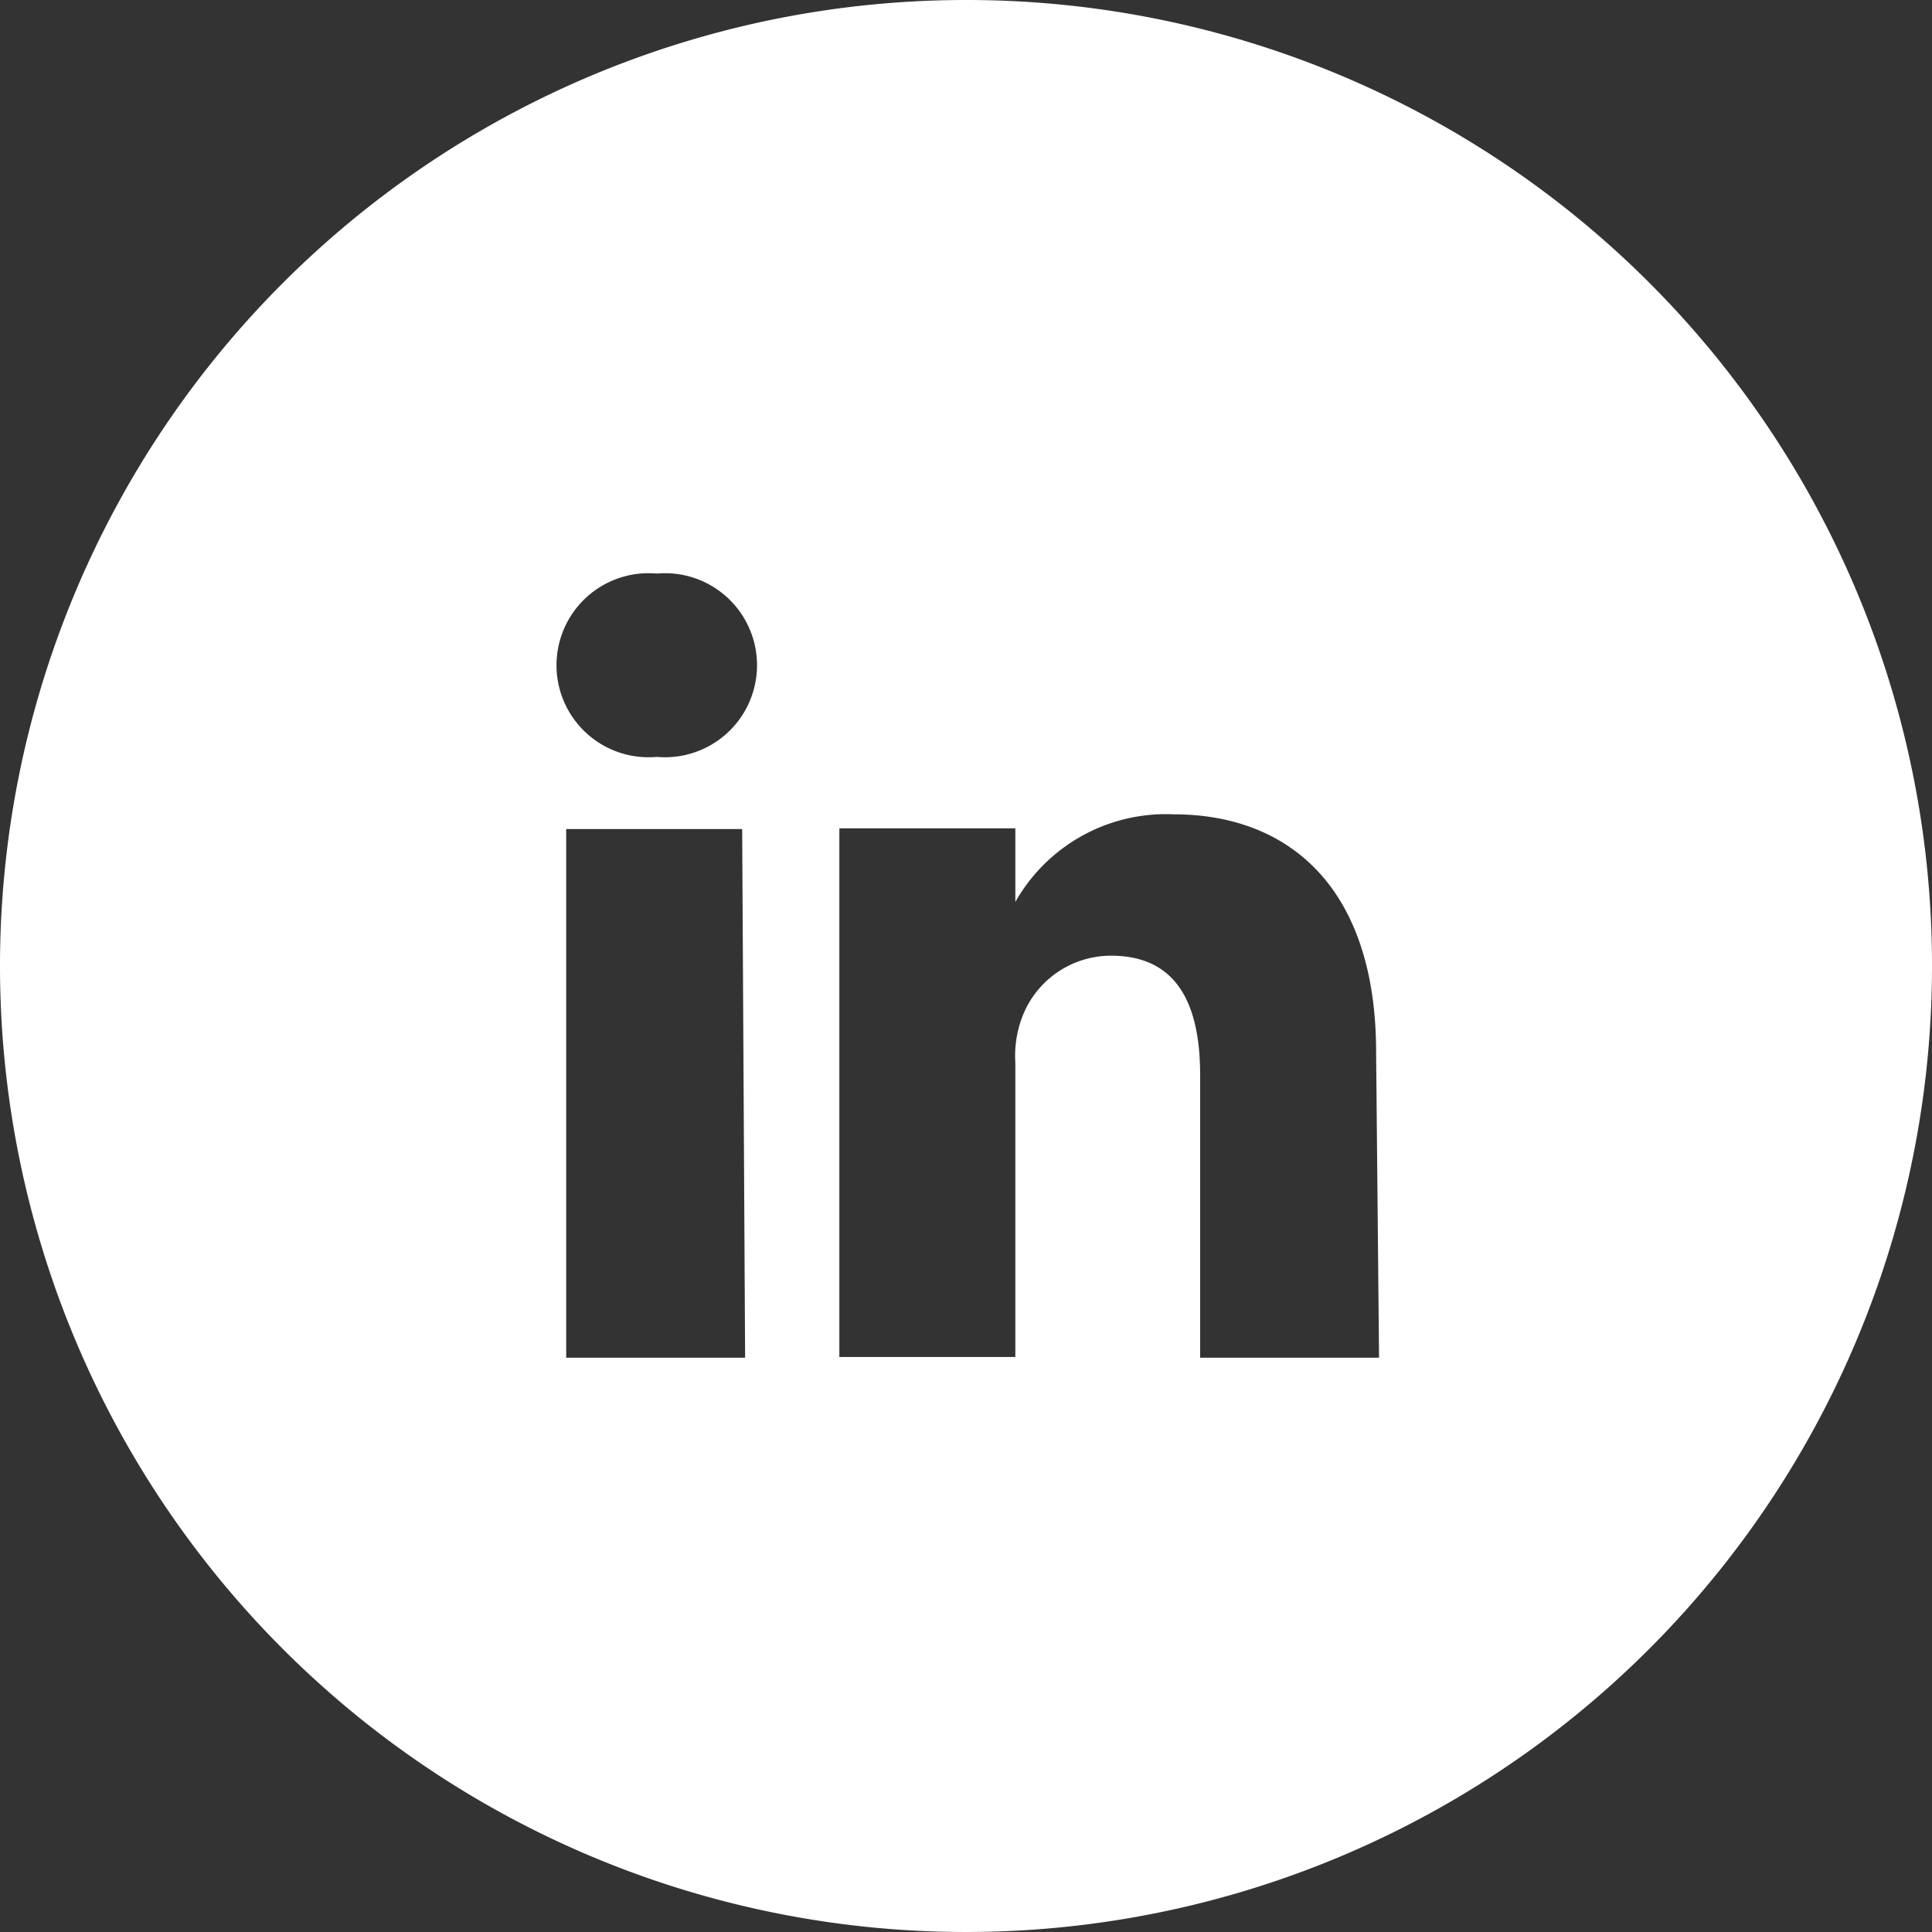
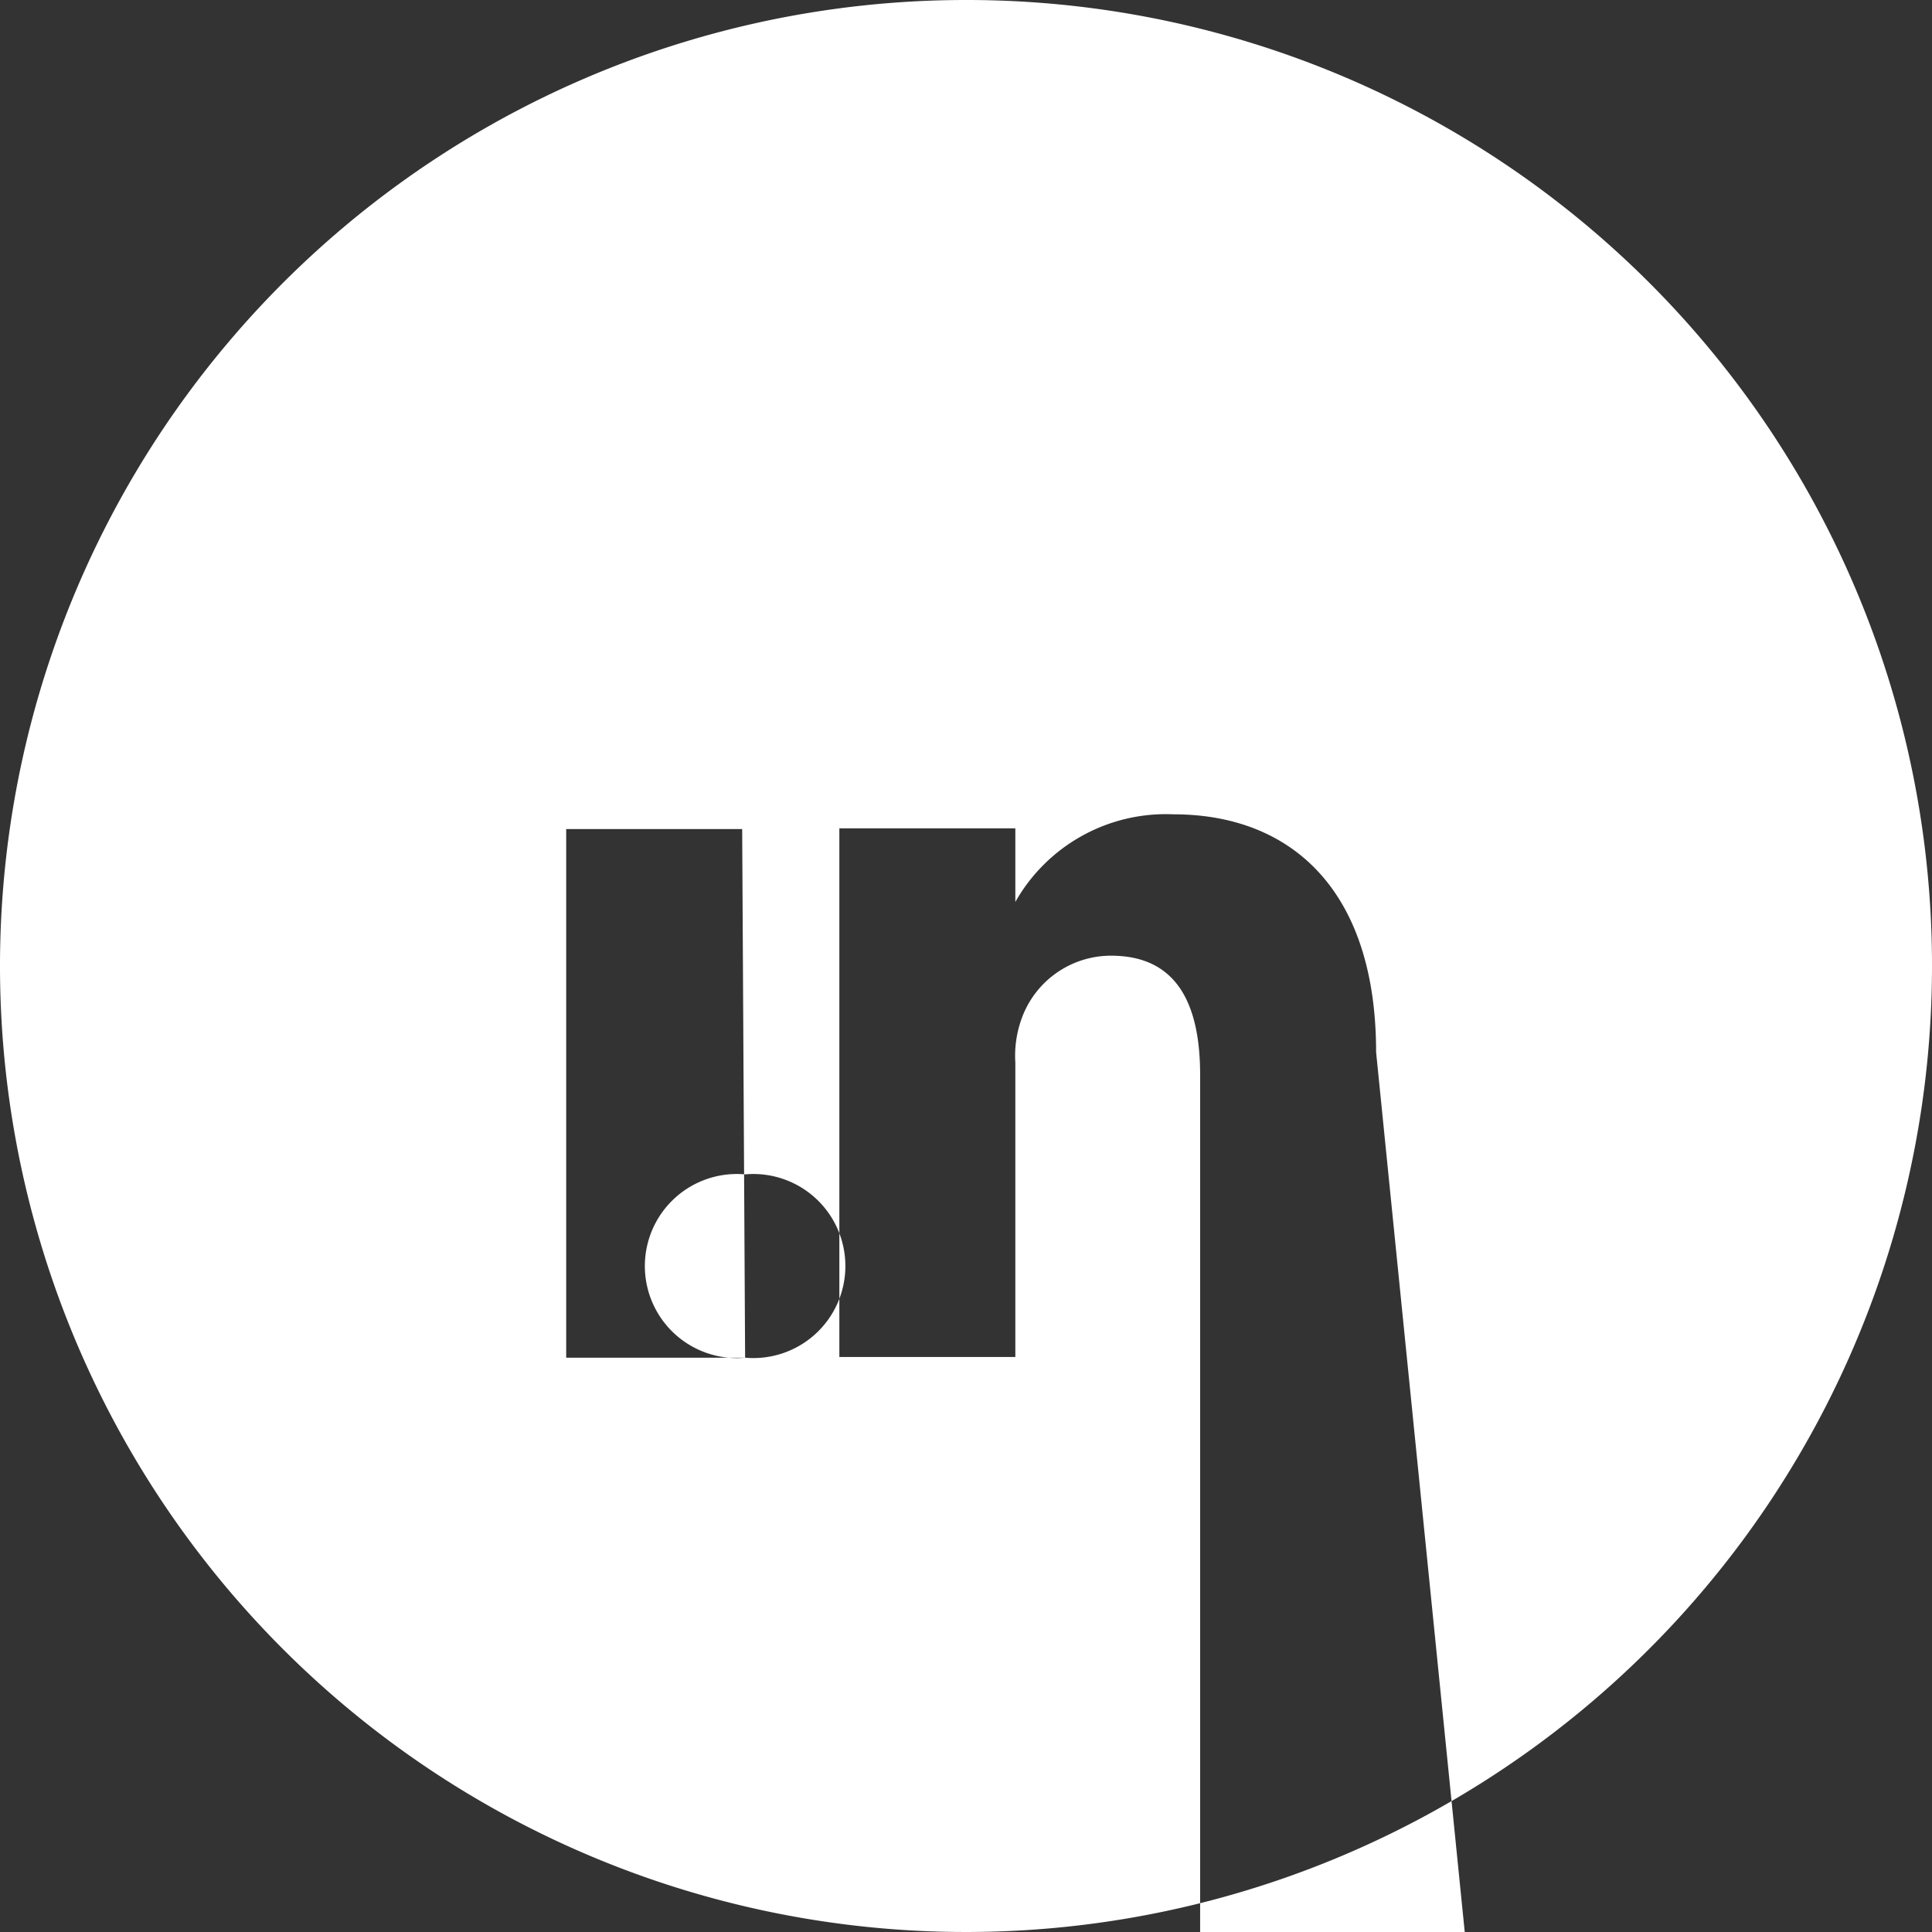
<svg xmlns="http://www.w3.org/2000/svg" viewBox="0 0 26.24 26.24">
  <rect x="0" y="0" width="26.24" height="26.24" fill="#333333" stroke="none" />
  <defs>
    <style>.cls-1{fill:#fff;}</style>
  </defs>
  <title>Icon-linkedin</title>
  <g id="Capa_2" data-name="Capa 2">
    <g id="Layer_6" data-name="Layer 6">
-       <path class="cls-1" d="M13.79,12.3v0l0,0Z" />
-       <path class="cls-1" d="M13.12,0A13.12,13.12,0,1,0,26.24,13.12,13.11,13.11,0,0,0,13.12,0Zm-3,18.44H7.69V11.26h2.39Zm-1.2-8.16h0a1.25,1.25,0,1,1,0-2.49,1.25,1.25,0,1,1,0,2.49Zm9.81,8.16H16.3V14.6c0-1-.34-1.62-1.21-1.62a1.29,1.29,0,0,0-1.22.87,1.48,1.48,0,0,0-.08.58v4H11.4s0-6.51,0-7.18h2.39v1a2.35,2.35,0,0,1,2.15-1.19c1.57,0,2.75,1,2.75,3.23Z" />
+       <path class="cls-1" d="M13.12,0A13.12,13.12,0,1,0,26.24,13.12,13.11,13.11,0,0,0,13.12,0Zm-3,18.44H7.69V11.26h2.39Zh0a1.25,1.25,0,1,1,0-2.49,1.25,1.25,0,1,1,0,2.49Zm9.81,8.16H16.3V14.6c0-1-.34-1.62-1.21-1.62a1.29,1.29,0,0,0-1.22.87,1.48,1.48,0,0,0-.08.58v4H11.4s0-6.51,0-7.18h2.39v1a2.35,2.35,0,0,1,2.15-1.19c1.57,0,2.75,1,2.75,3.23Z" />
    </g>
  </g>
</svg>